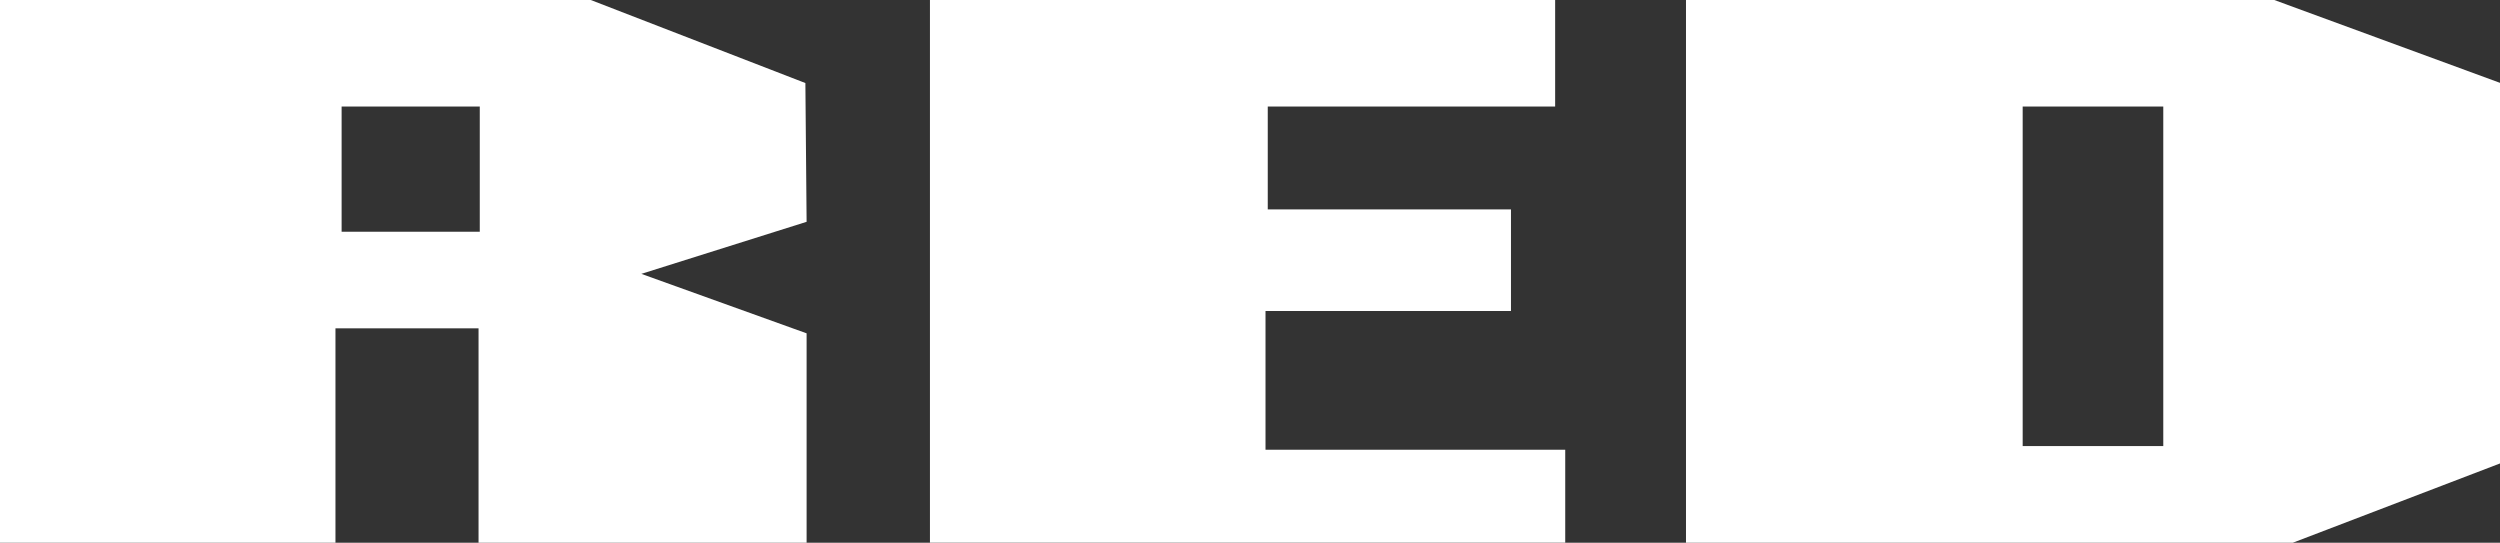
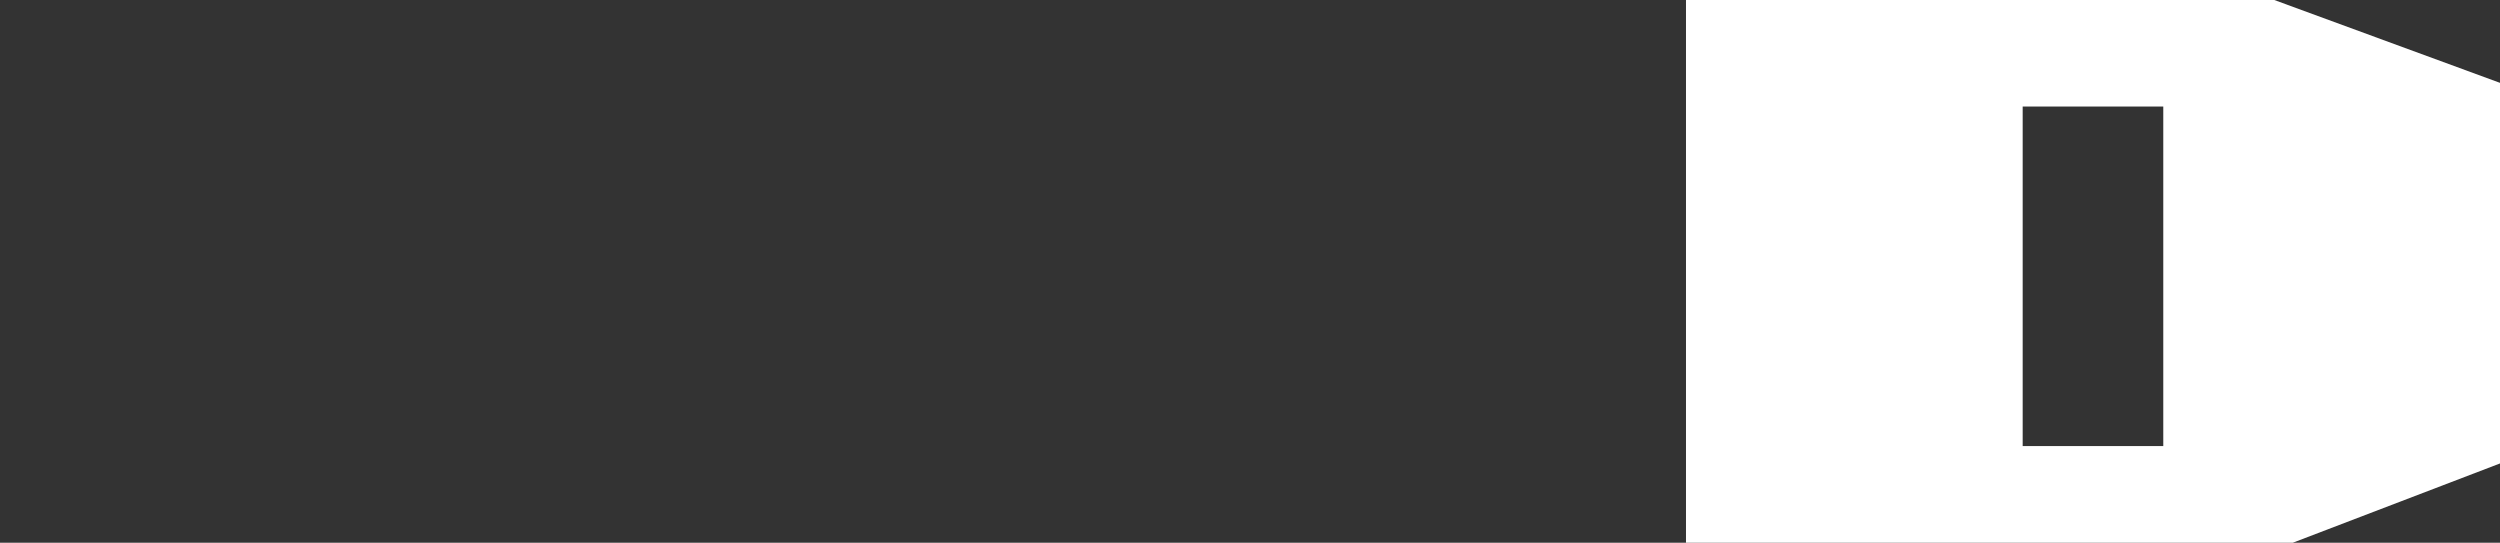
<svg xmlns="http://www.w3.org/2000/svg" id="RED" width="73.577" height="15.973" viewBox="0 0 73.577 15.973">
  <rect x="0" y="0" width="73.577" height="15.973" fill="#333333" stroke="none" />
-   <path id="Path_455" data-name="Path 455" d="M670.9,92.943,664.587,90.5H647.2v15.973h9.873v-6.309h4.211v6.309h9.655V100.31l-4.864-1.75,4.864-1.532-.036-4.084ZM661.32,97.32h-4.066V93.636h4.066Z" transform="translate(-647.2 -90.5)" fill="#fff" />
-   <path id="Path_456" data-name="Path 456" d="M722.6,90.5H741v3.136h-8.458v3.027H739.7v2.99h-7.224v4.084h8.821v2.735H722.6Z" transform="translate(-695.231 -90.5)" fill="#fff" />
  <path id="Path_457" data-name="Path 457" d="M801.214,90.5H783.9v15.973h17.859l6.1-2.334v-11.2Zm-3.267,13.129h-4.138V93.636h4.138Z" transform="translate(-734.28 -90.5)" fill="#fff" />
</svg>